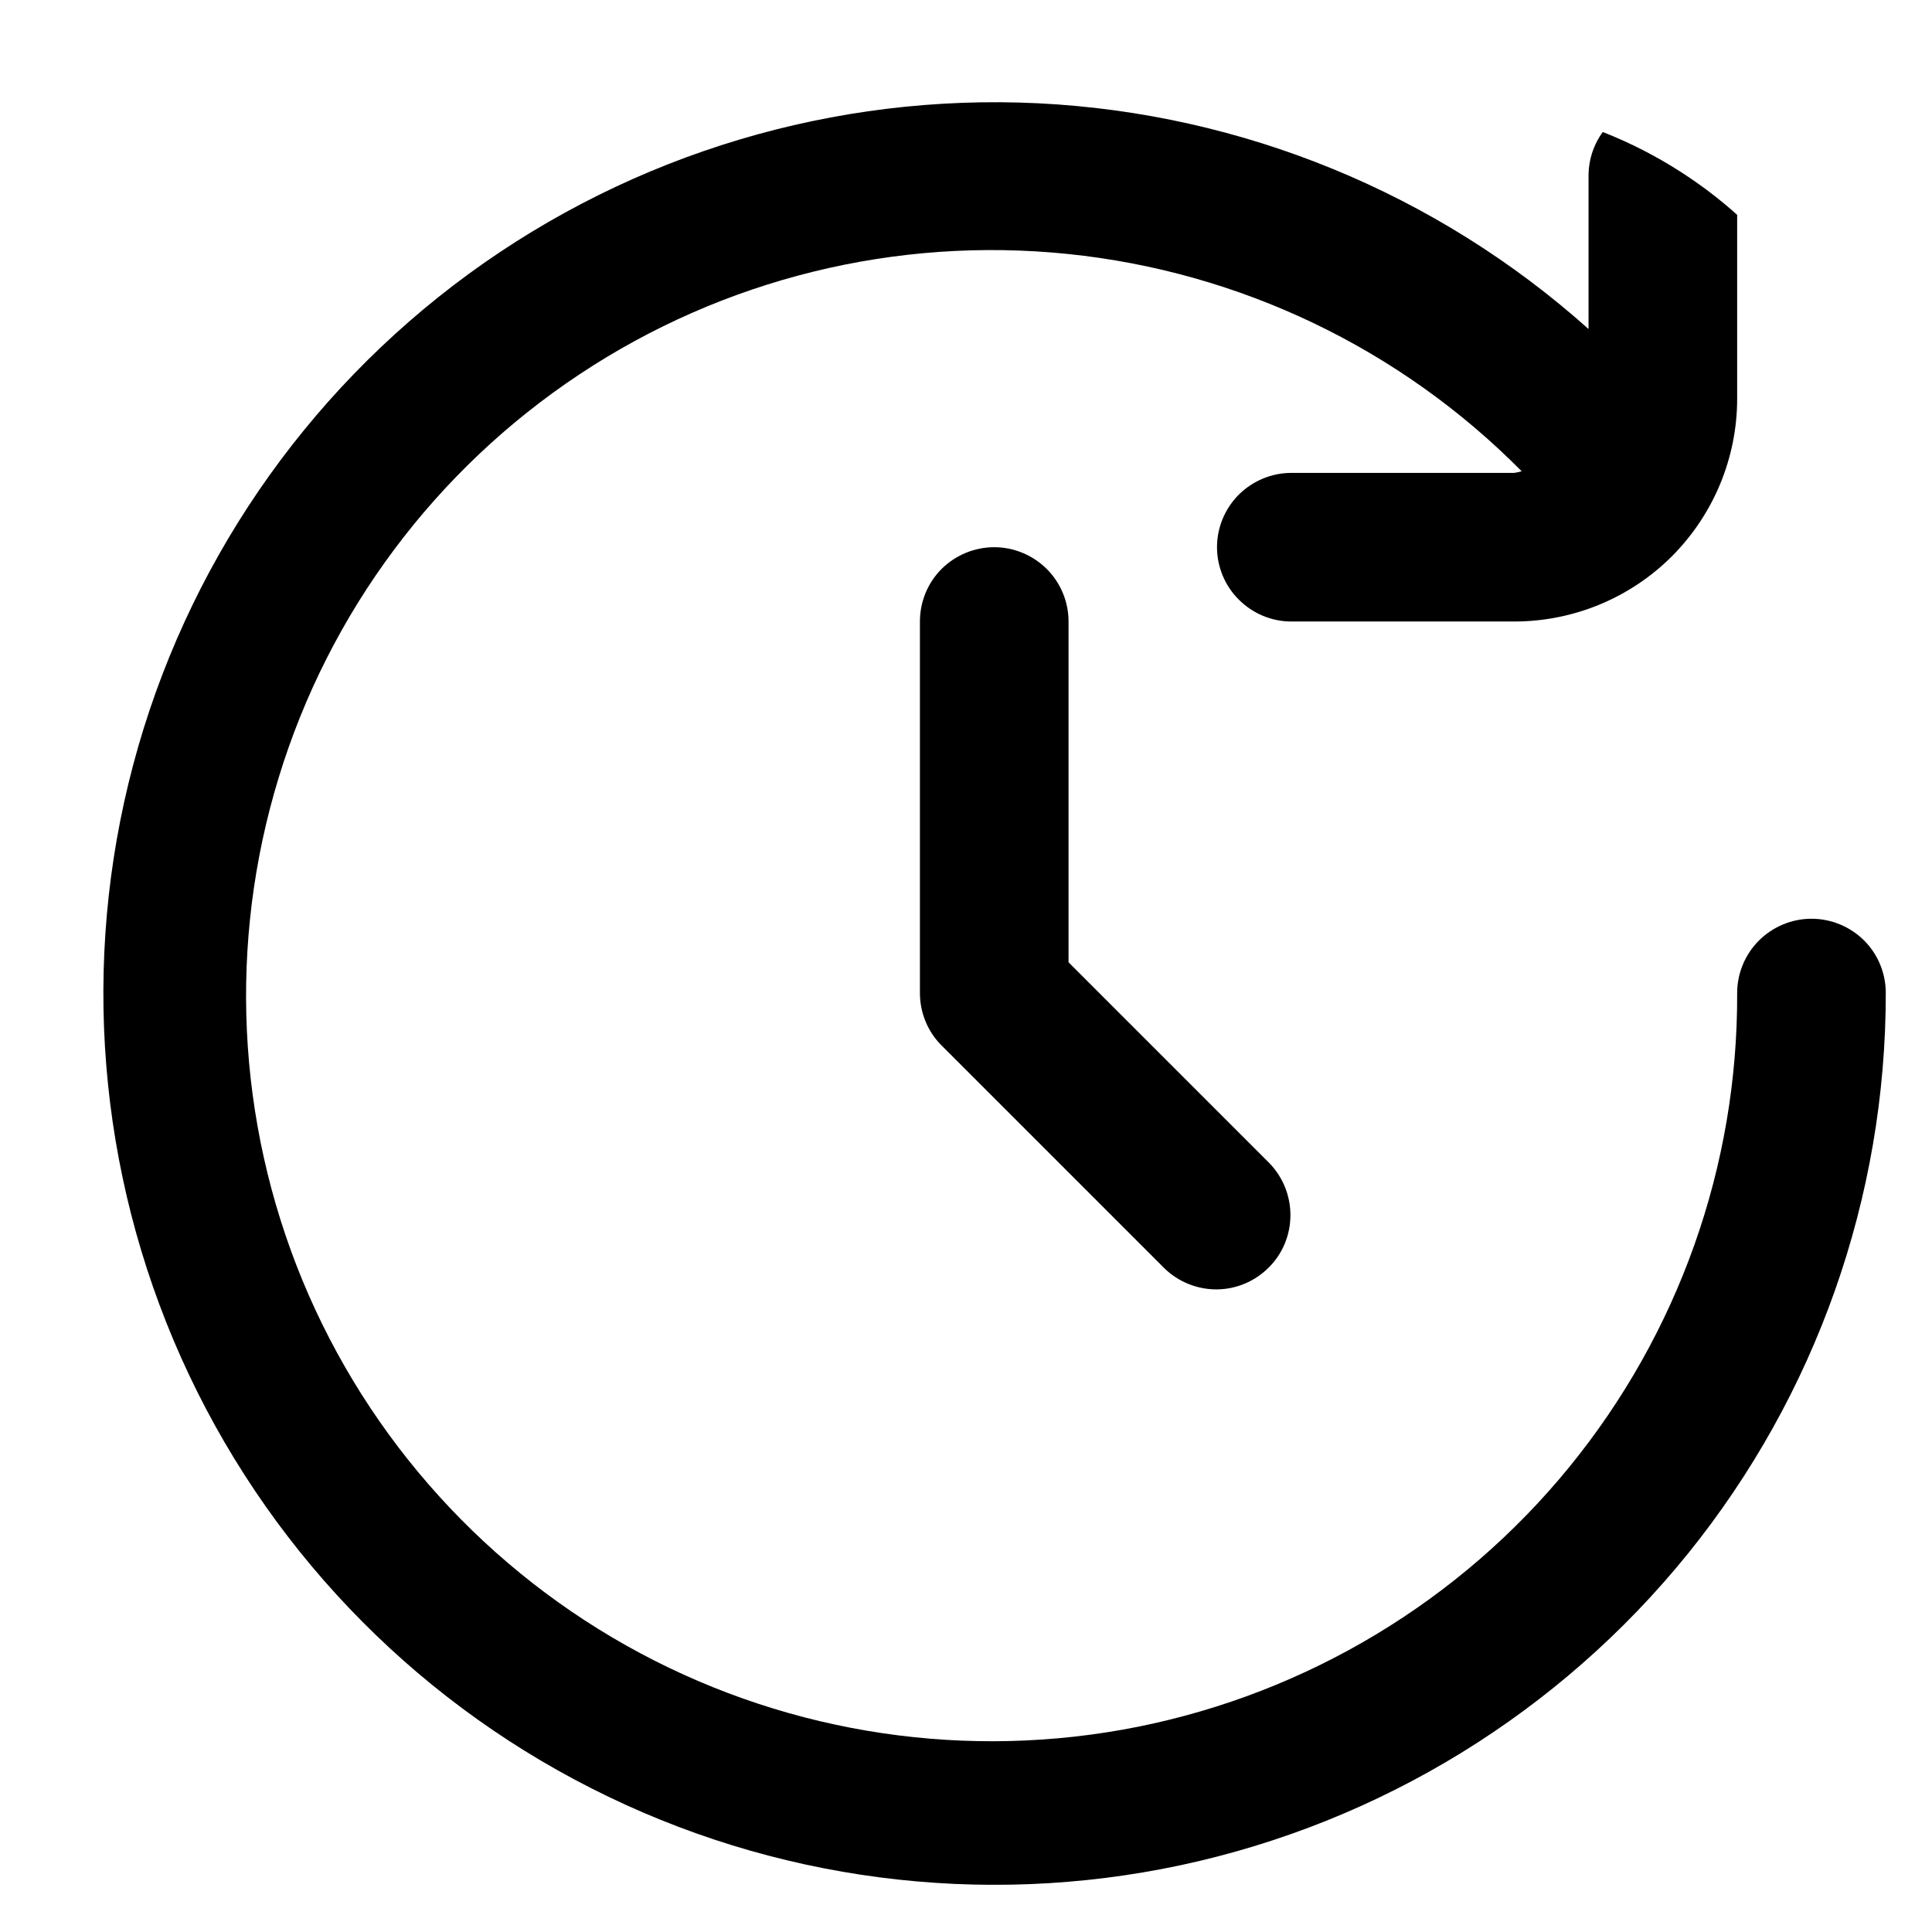
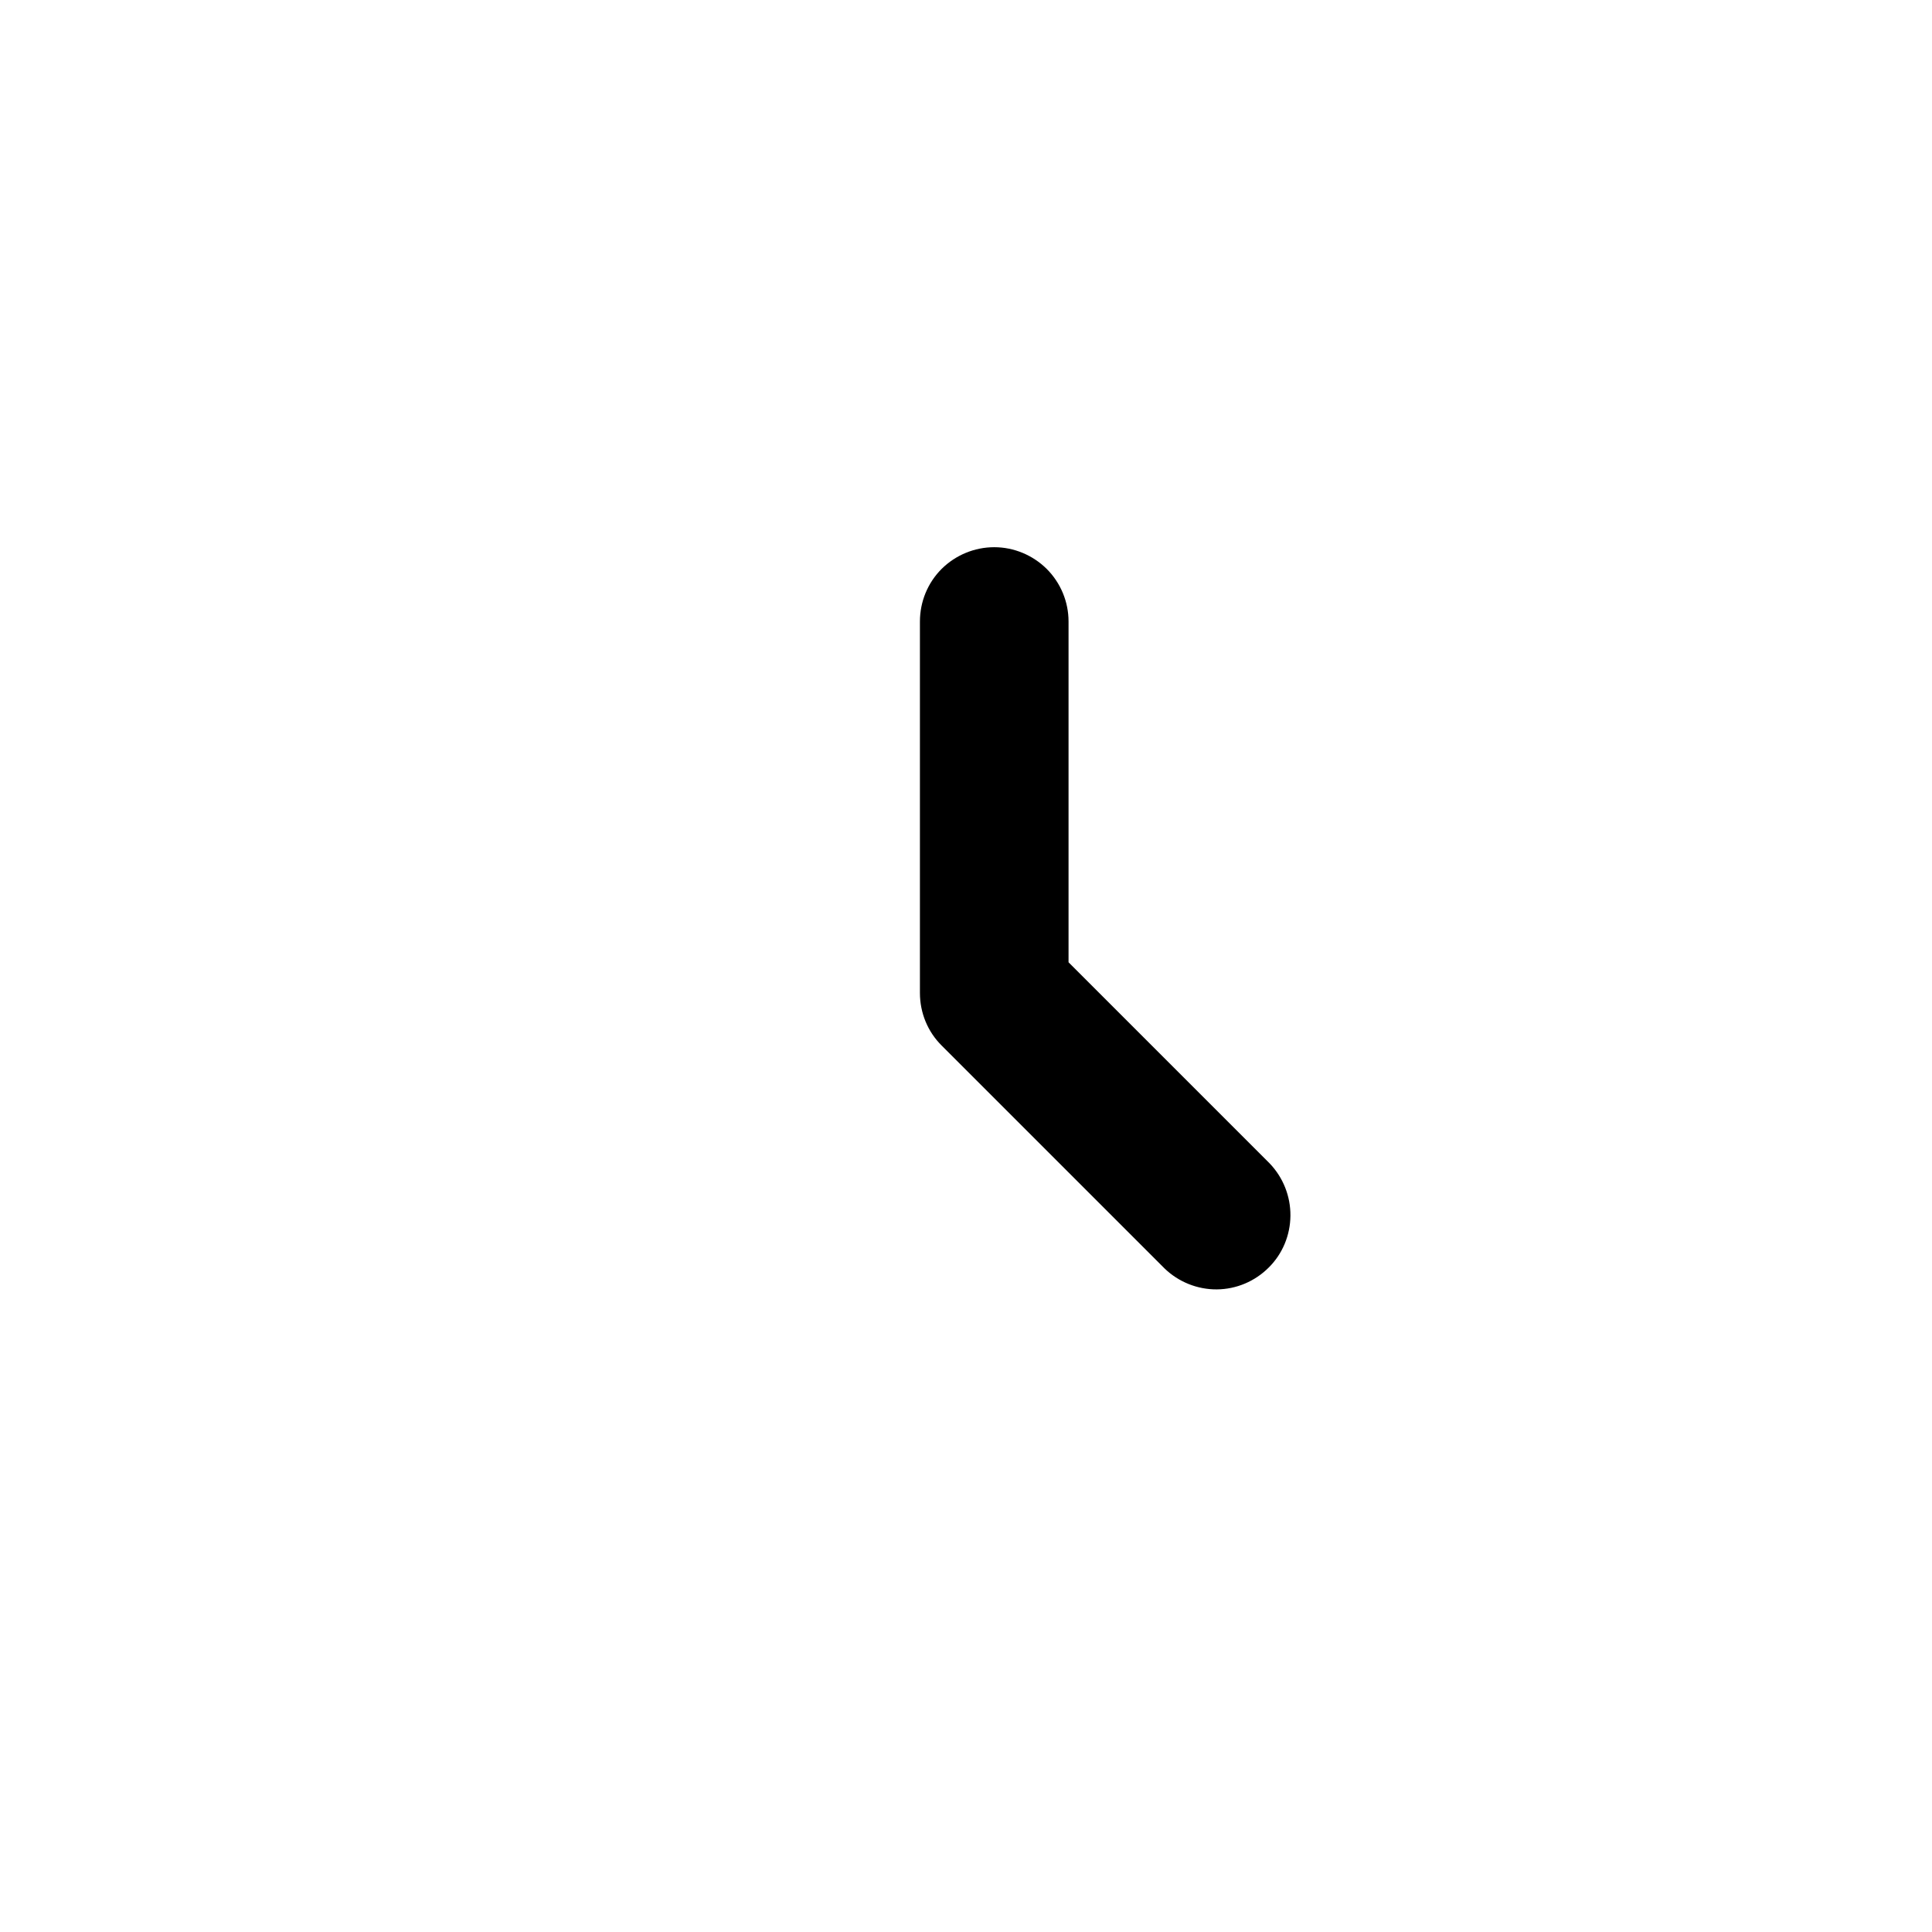
<svg xmlns="http://www.w3.org/2000/svg" width="13" height="13" viewBox="0 0 13 13" fill="none">
  <g clip-path="url(#clip0_310_298)">
-     <path d="M12.189 6.182C12.057 6.182 11.93 6.235 11.836 6.328C11.742 6.422 11.689 6.549 11.689 6.682C11.694 7.845 11.294 8.972 10.558 9.873C9.823 10.773 8.797 11.39 7.657 11.619C6.517 11.847 5.333 11.672 4.308 11.124C3.283 10.576 2.479 9.689 2.035 8.615C1.592 7.54 1.535 6.345 1.875 5.233C2.214 4.121 2.93 3.162 3.899 2.519C4.867 1.876 6.029 1.59 7.186 1.709C8.343 1.828 9.422 2.345 10.239 3.171C10.223 3.176 10.206 3.179 10.189 3.182H8.689C8.557 3.182 8.43 3.235 8.336 3.328C8.242 3.422 8.189 3.549 8.189 3.682C8.189 3.814 8.242 3.942 8.336 4.035C8.43 4.129 8.557 4.182 8.689 4.182H10.189C10.587 4.182 10.969 4.024 11.25 3.743C11.531 3.461 11.689 3.08 11.689 2.682V1.182C11.689 1.049 11.637 0.922 11.543 0.828C11.449 0.735 11.322 0.682 11.189 0.682C11.057 0.682 10.93 0.735 10.836 0.828C10.742 0.922 10.689 1.049 10.689 1.182V2.214C9.666 1.299 8.359 0.763 6.987 0.695C5.616 0.628 4.263 1.033 3.154 1.843C2.045 2.654 1.248 3.82 0.896 5.147C0.544 6.474 0.658 7.882 1.219 9.136C1.78 10.389 2.754 11.412 3.979 12.033C5.203 12.655 6.604 12.837 7.947 12.55C9.29 12.262 10.493 11.523 11.357 10.455C12.22 9.387 12.69 8.055 12.689 6.682C12.689 6.549 12.637 6.422 12.543 6.328C12.449 6.235 12.322 6.182 12.189 6.182Z" fill="black" />
    <path d="M6.69 3.682C6.557 3.682 6.43 3.735 6.336 3.828C6.242 3.922 6.19 4.049 6.19 4.182V6.682C6.19 6.814 6.242 6.942 6.336 7.035L7.836 8.535C7.93 8.626 8.057 8.677 8.188 8.676C8.319 8.675 8.444 8.622 8.537 8.529C8.63 8.437 8.682 8.311 8.683 8.18C8.684 8.049 8.634 7.923 8.543 7.828L7.19 6.475V4.182C7.19 4.049 7.137 3.922 7.043 3.828C6.949 3.735 6.822 3.682 6.69 3.682Z" fill="black" />
  </g>
  <defs>
    <clipPath id="clip0_310_298">
-       <path d="M0.689 3.682C0.689 2.025 2.033 0.682 3.689 0.682H9.689C11.346 0.682 12.69 2.025 12.69 3.682V12.682H3.689C2.033 12.682 0.689 11.339 0.689 9.682V3.682Z" fill="white" />
+       <path d="M0.689 3.682C0.689 2.025 2.033 0.682 3.689 0.682H9.689C11.346 0.682 12.69 2.025 12.69 3.682V12.682H3.689C2.033 12.682 0.689 11.339 0.689 9.682V3.682" fill="white" />
    </clipPath>
  </defs>
</svg>